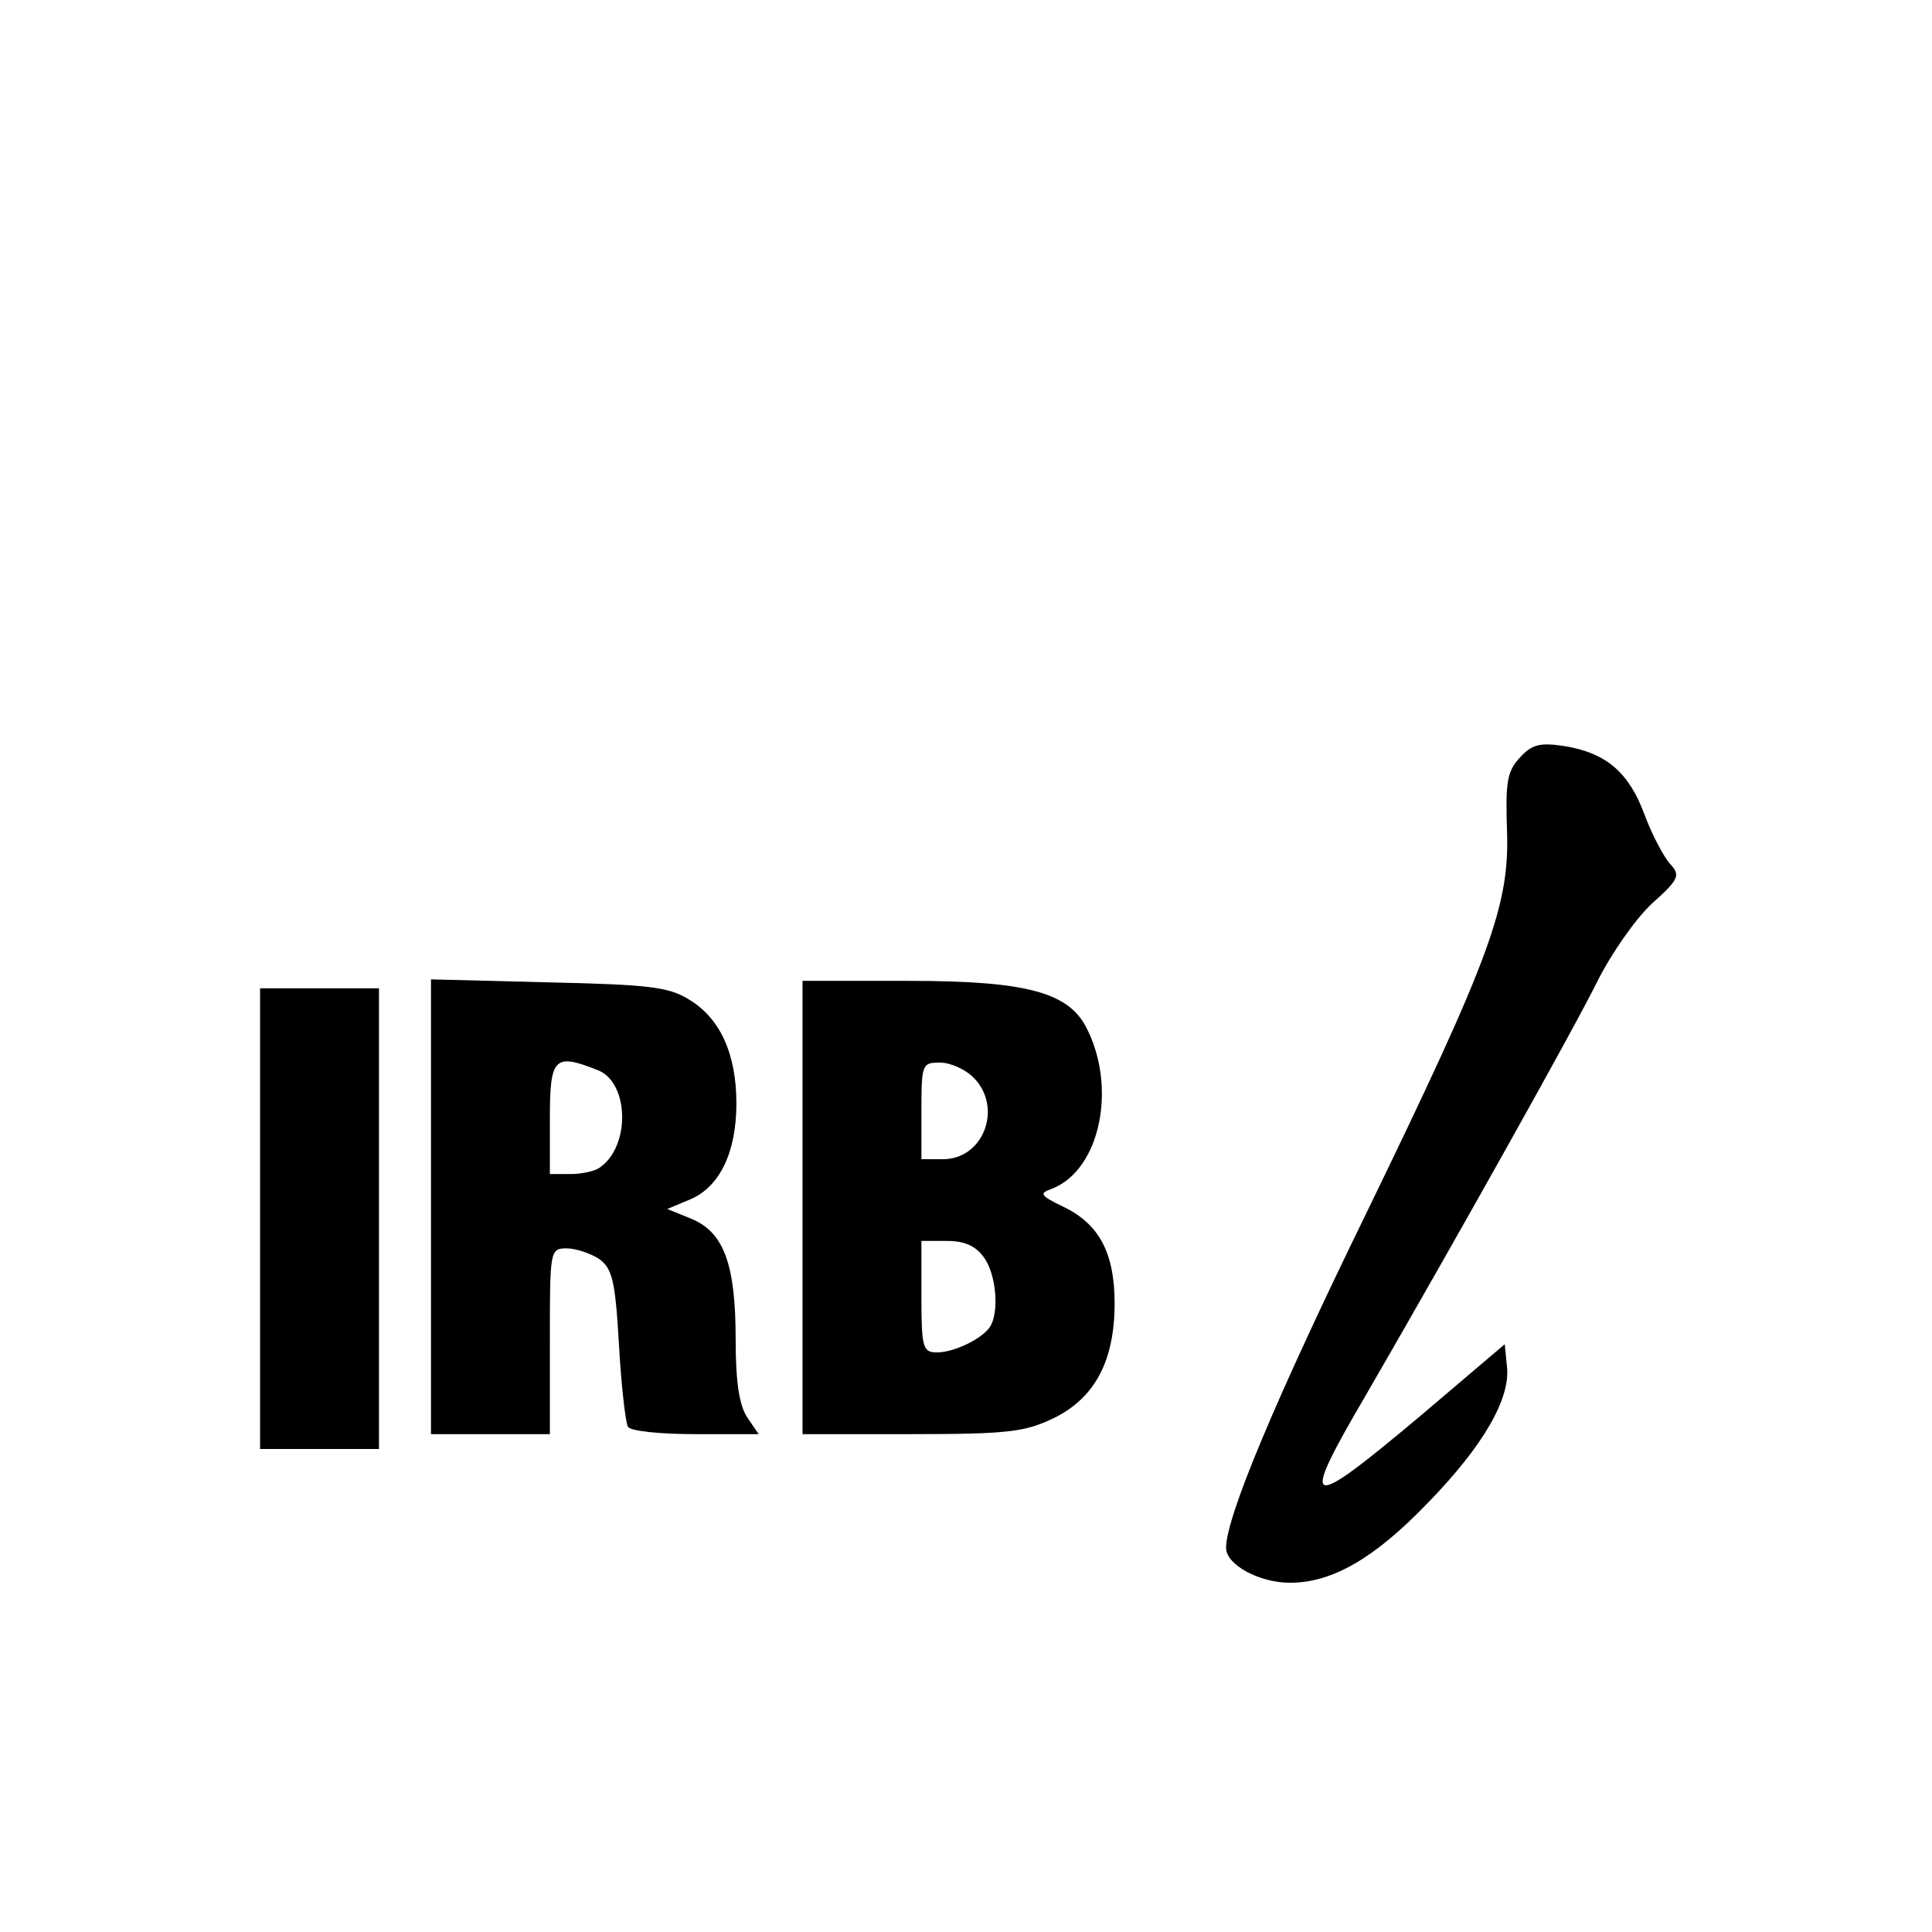
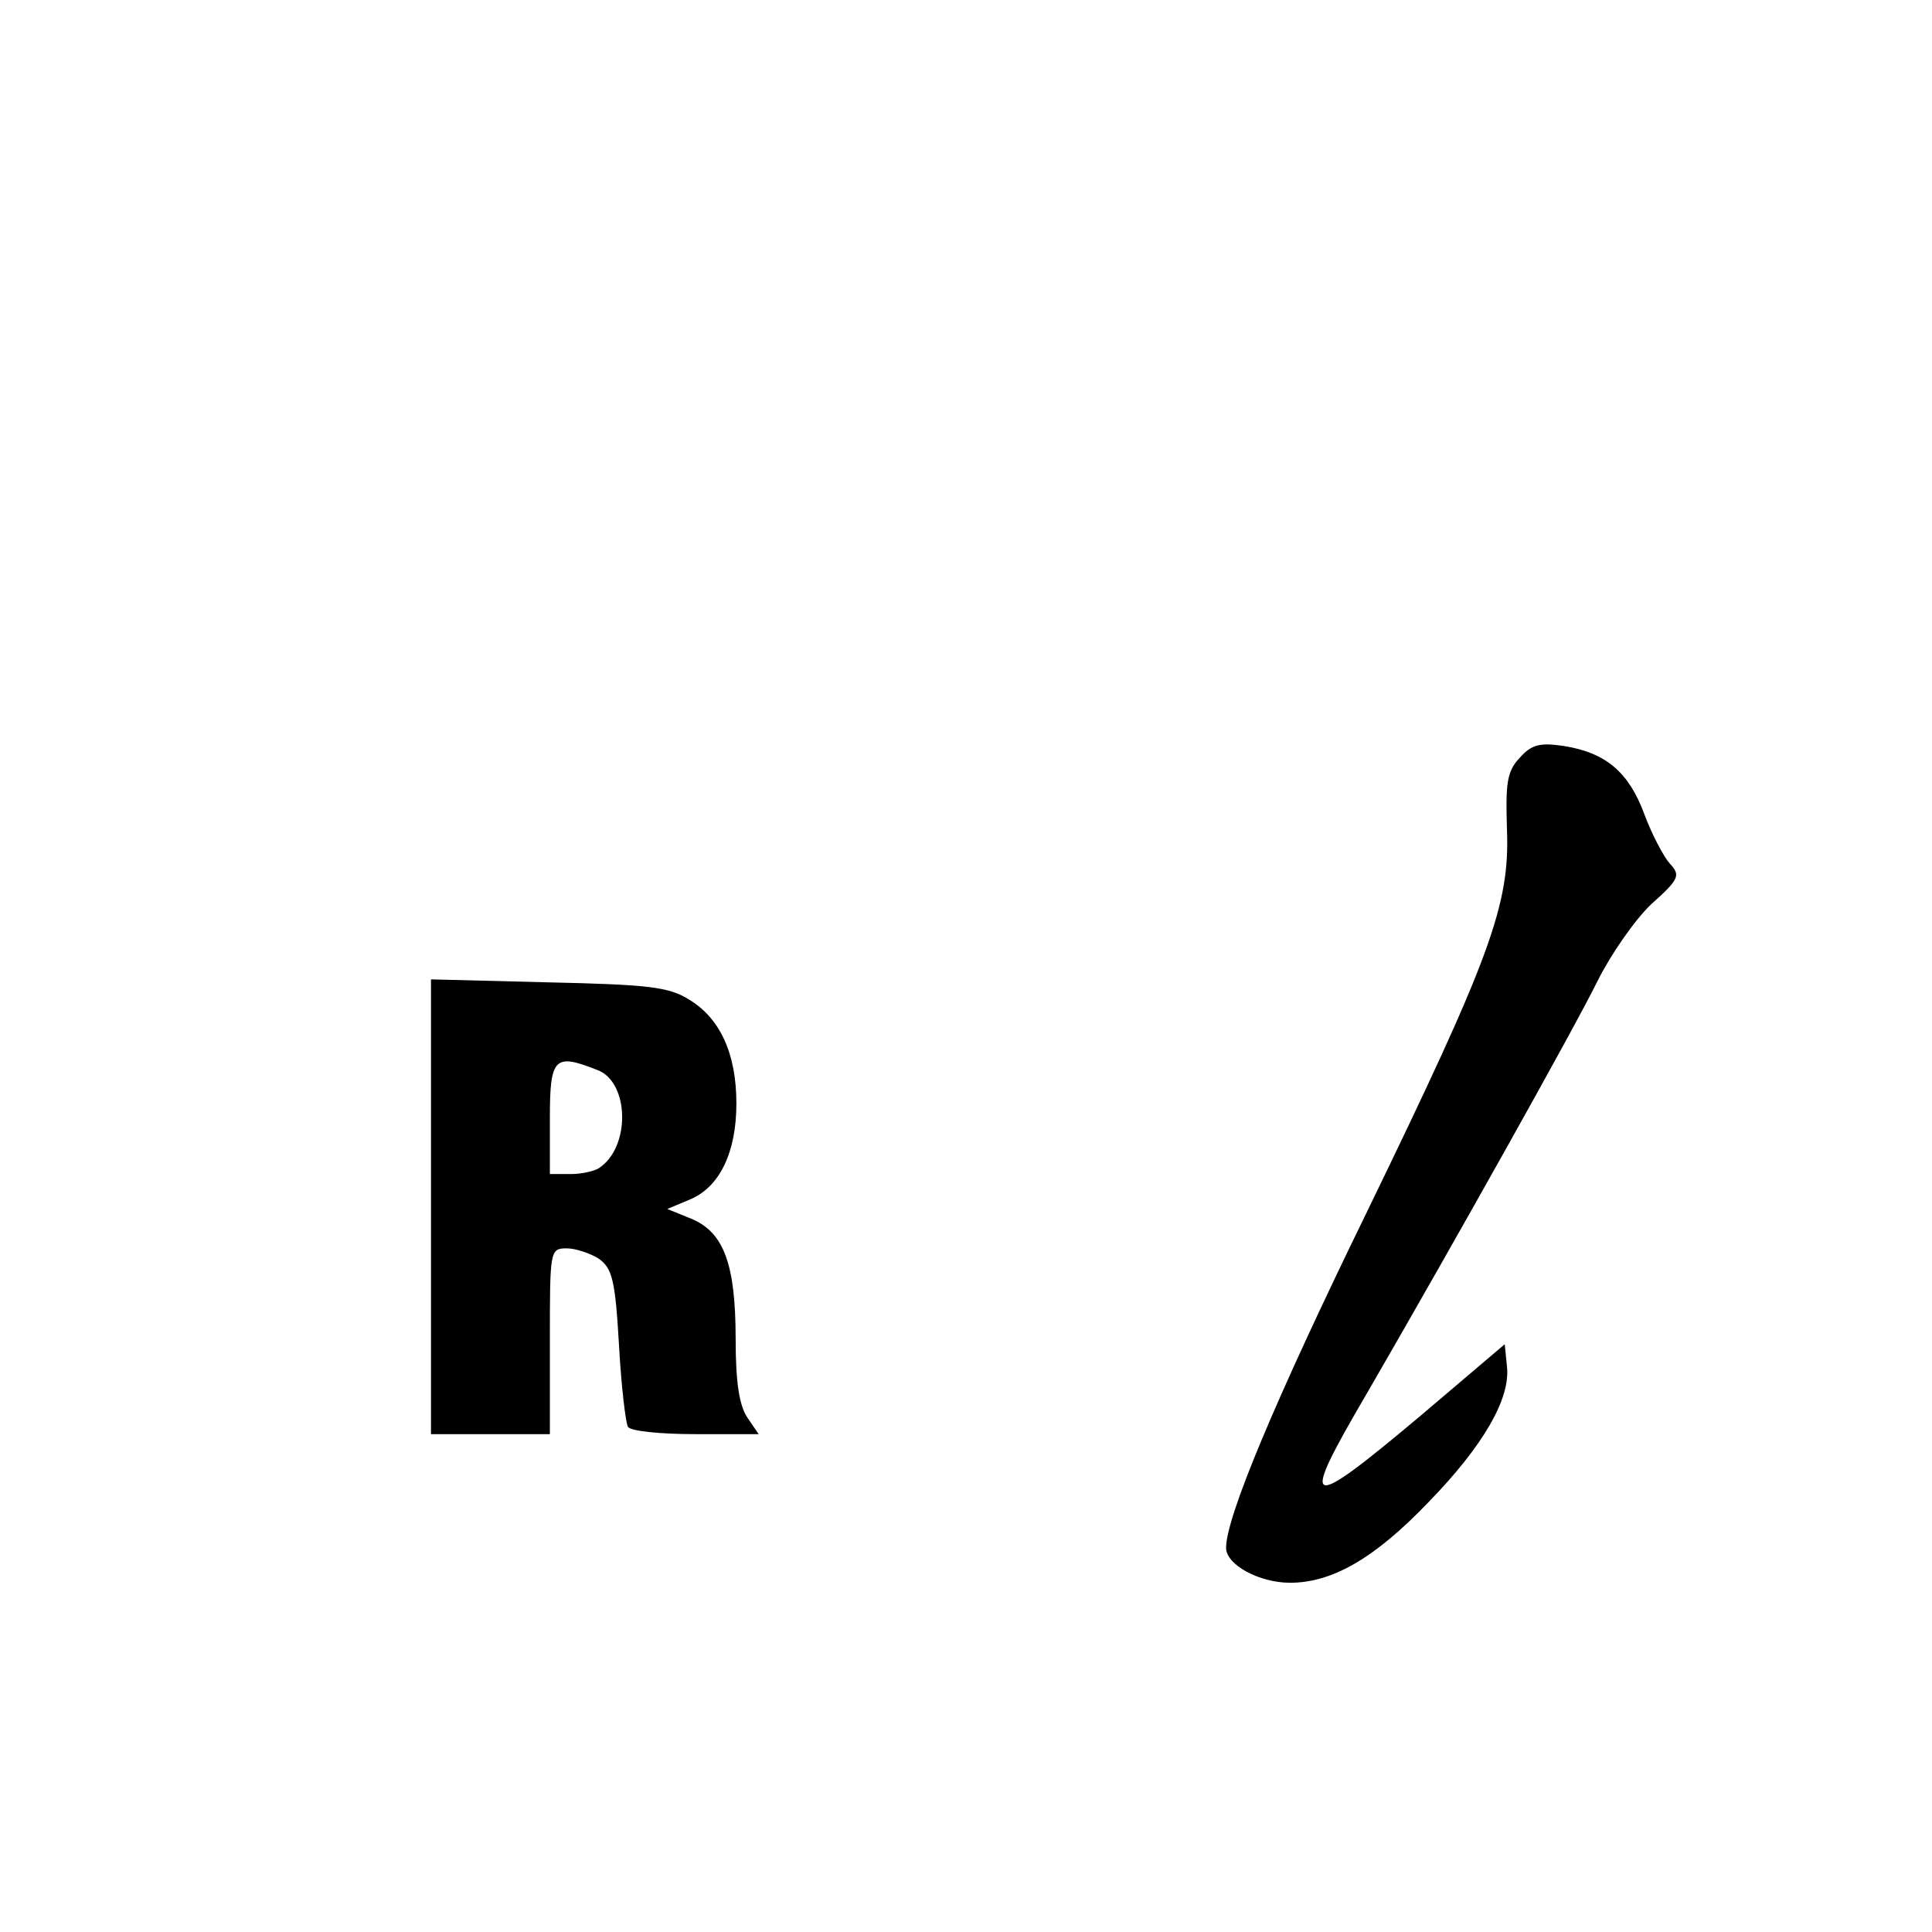
<svg xmlns="http://www.w3.org/2000/svg" version="1.0" width="260pt" height="260pt" viewBox="0 0 260 260" preserveAspectRatio="xMidYMid meet">
  <g transform="translate(0,260) scale(0.1,-0.1)" fill="#000000" stroke="none">
    <path d="M2045 1580 c-17 -18 -19 -34 -17 -96 4 -102 -22 -172 -188 -514 -125 -256 -190 -412 -190 -453 0 -23 45 -47 86 -47 57 0 114 33 186 108 74 76 111 140 106 183 l-3 30 -113 -96 c-156 -131 -165 -128 -73 29 121 209 280 493 311 556 18 36 50 82 72 103 38 34 40 39 25 55 -8 9 -24 39 -34 66 -21 57 -52 83 -108 92 -33 5 -44 2 -60 -16z" />
    <path d="M580 976 l0 -306 80 0 80 0 0 125 c0 123 0 125 23 125 12 0 32 -7 43 -14 18 -13 22 -29 27 -116 3 -55 9 -105 12 -110 3 -6 44 -10 91 -10 l85 0 -15 22 c-11 16 -16 47 -16 106 0 101 -16 144 -60 162 l-32 13 31 13 c40 17 62 64 62 129 0 67 -22 115 -64 140 -27 17 -55 20 -189 23 l-158 4 0 -306z m224 184 c43 -16 45 -104 2 -132 -6 -4 -23 -8 -38 -8 l-28 0 0 75 c0 82 6 88 64 65z" />
-     <path d="M1080 975 l0 -305 147 0 c129 0 152 3 190 21 56 27 83 77 83 155 0 68 -21 107 -69 130 -31 15 -33 18 -16 24 66 25 89 138 46 219 -25 46 -82 61 -238 61 l-143 0 0 -305z m230 175 c40 -40 14 -110 -41 -110 l-29 0 0 65 c0 63 1 65 25 65 14 0 34 -9 45 -20z m14 -242 c17 -23 21 -75 8 -94 -11 -16 -48 -34 -71 -34 -19 0 -21 6 -21 75 l0 75 34 0 c25 0 39 -7 50 -22z" />
-     <path d="M350 960 l0 -310 80 0 80 0 0 310 0 310 -80 0 -80 0 0 -310z" />
+     <path d="M350 960 z" />
  </g>
</svg>